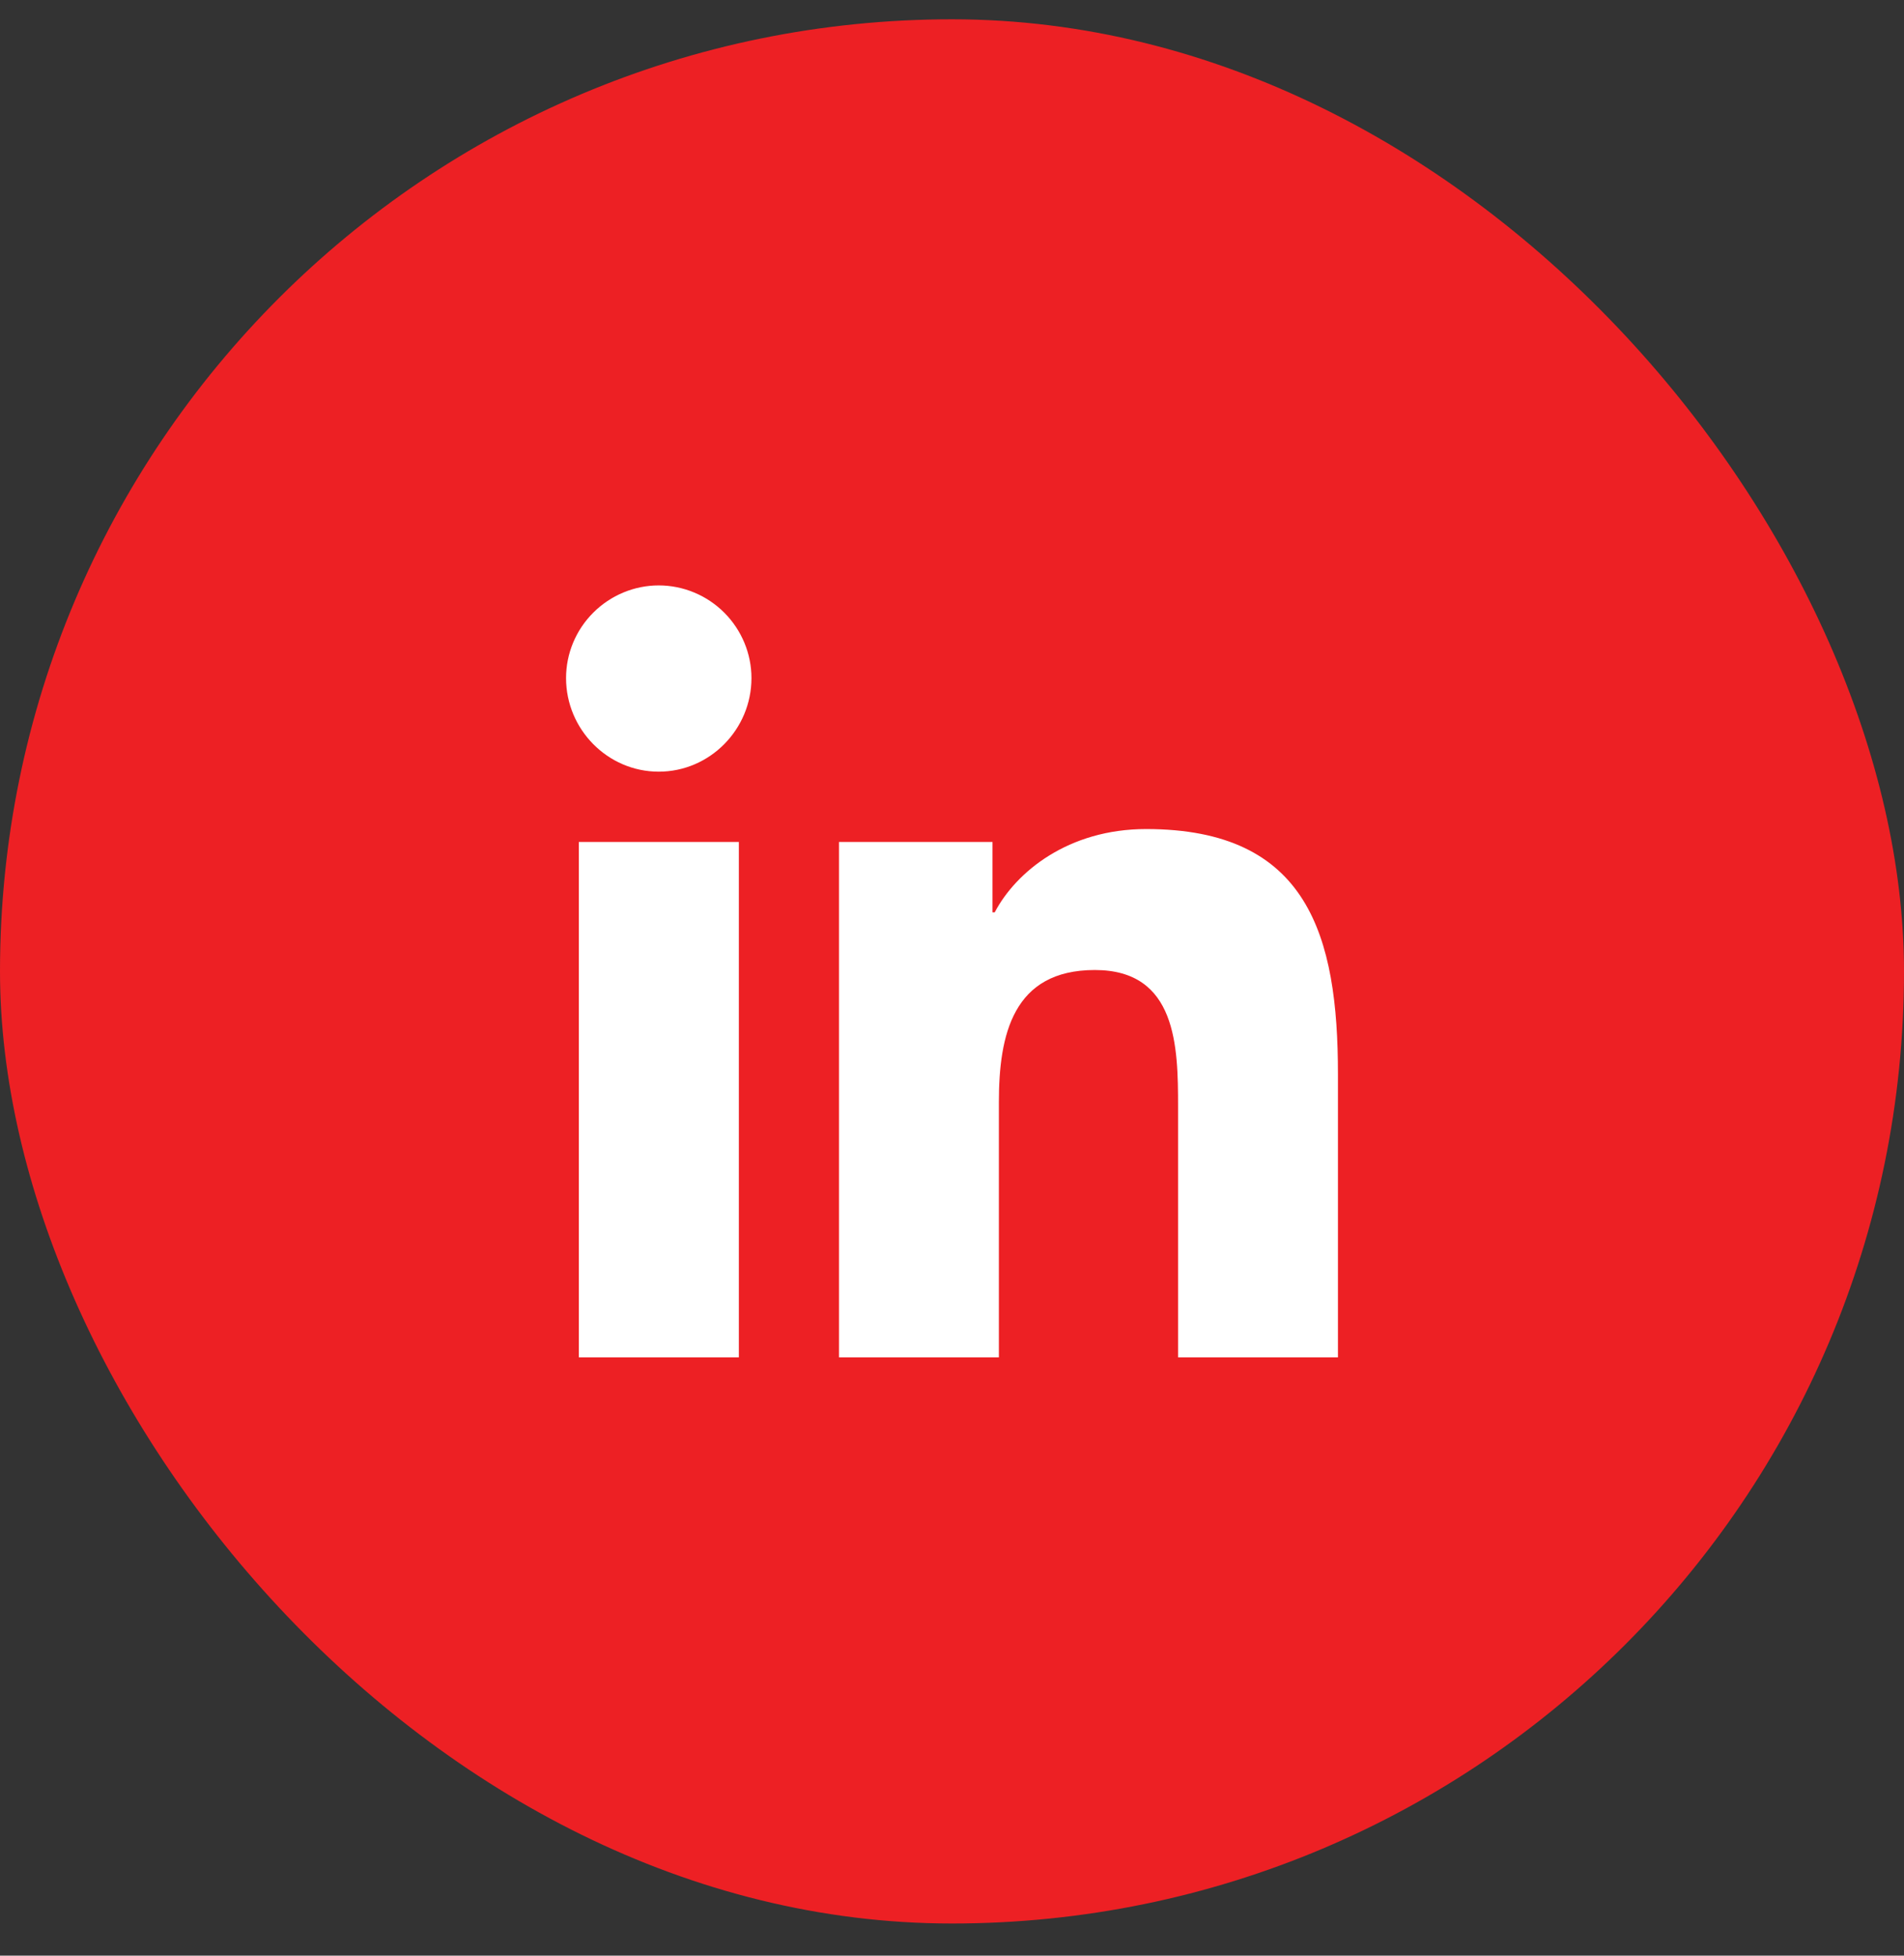
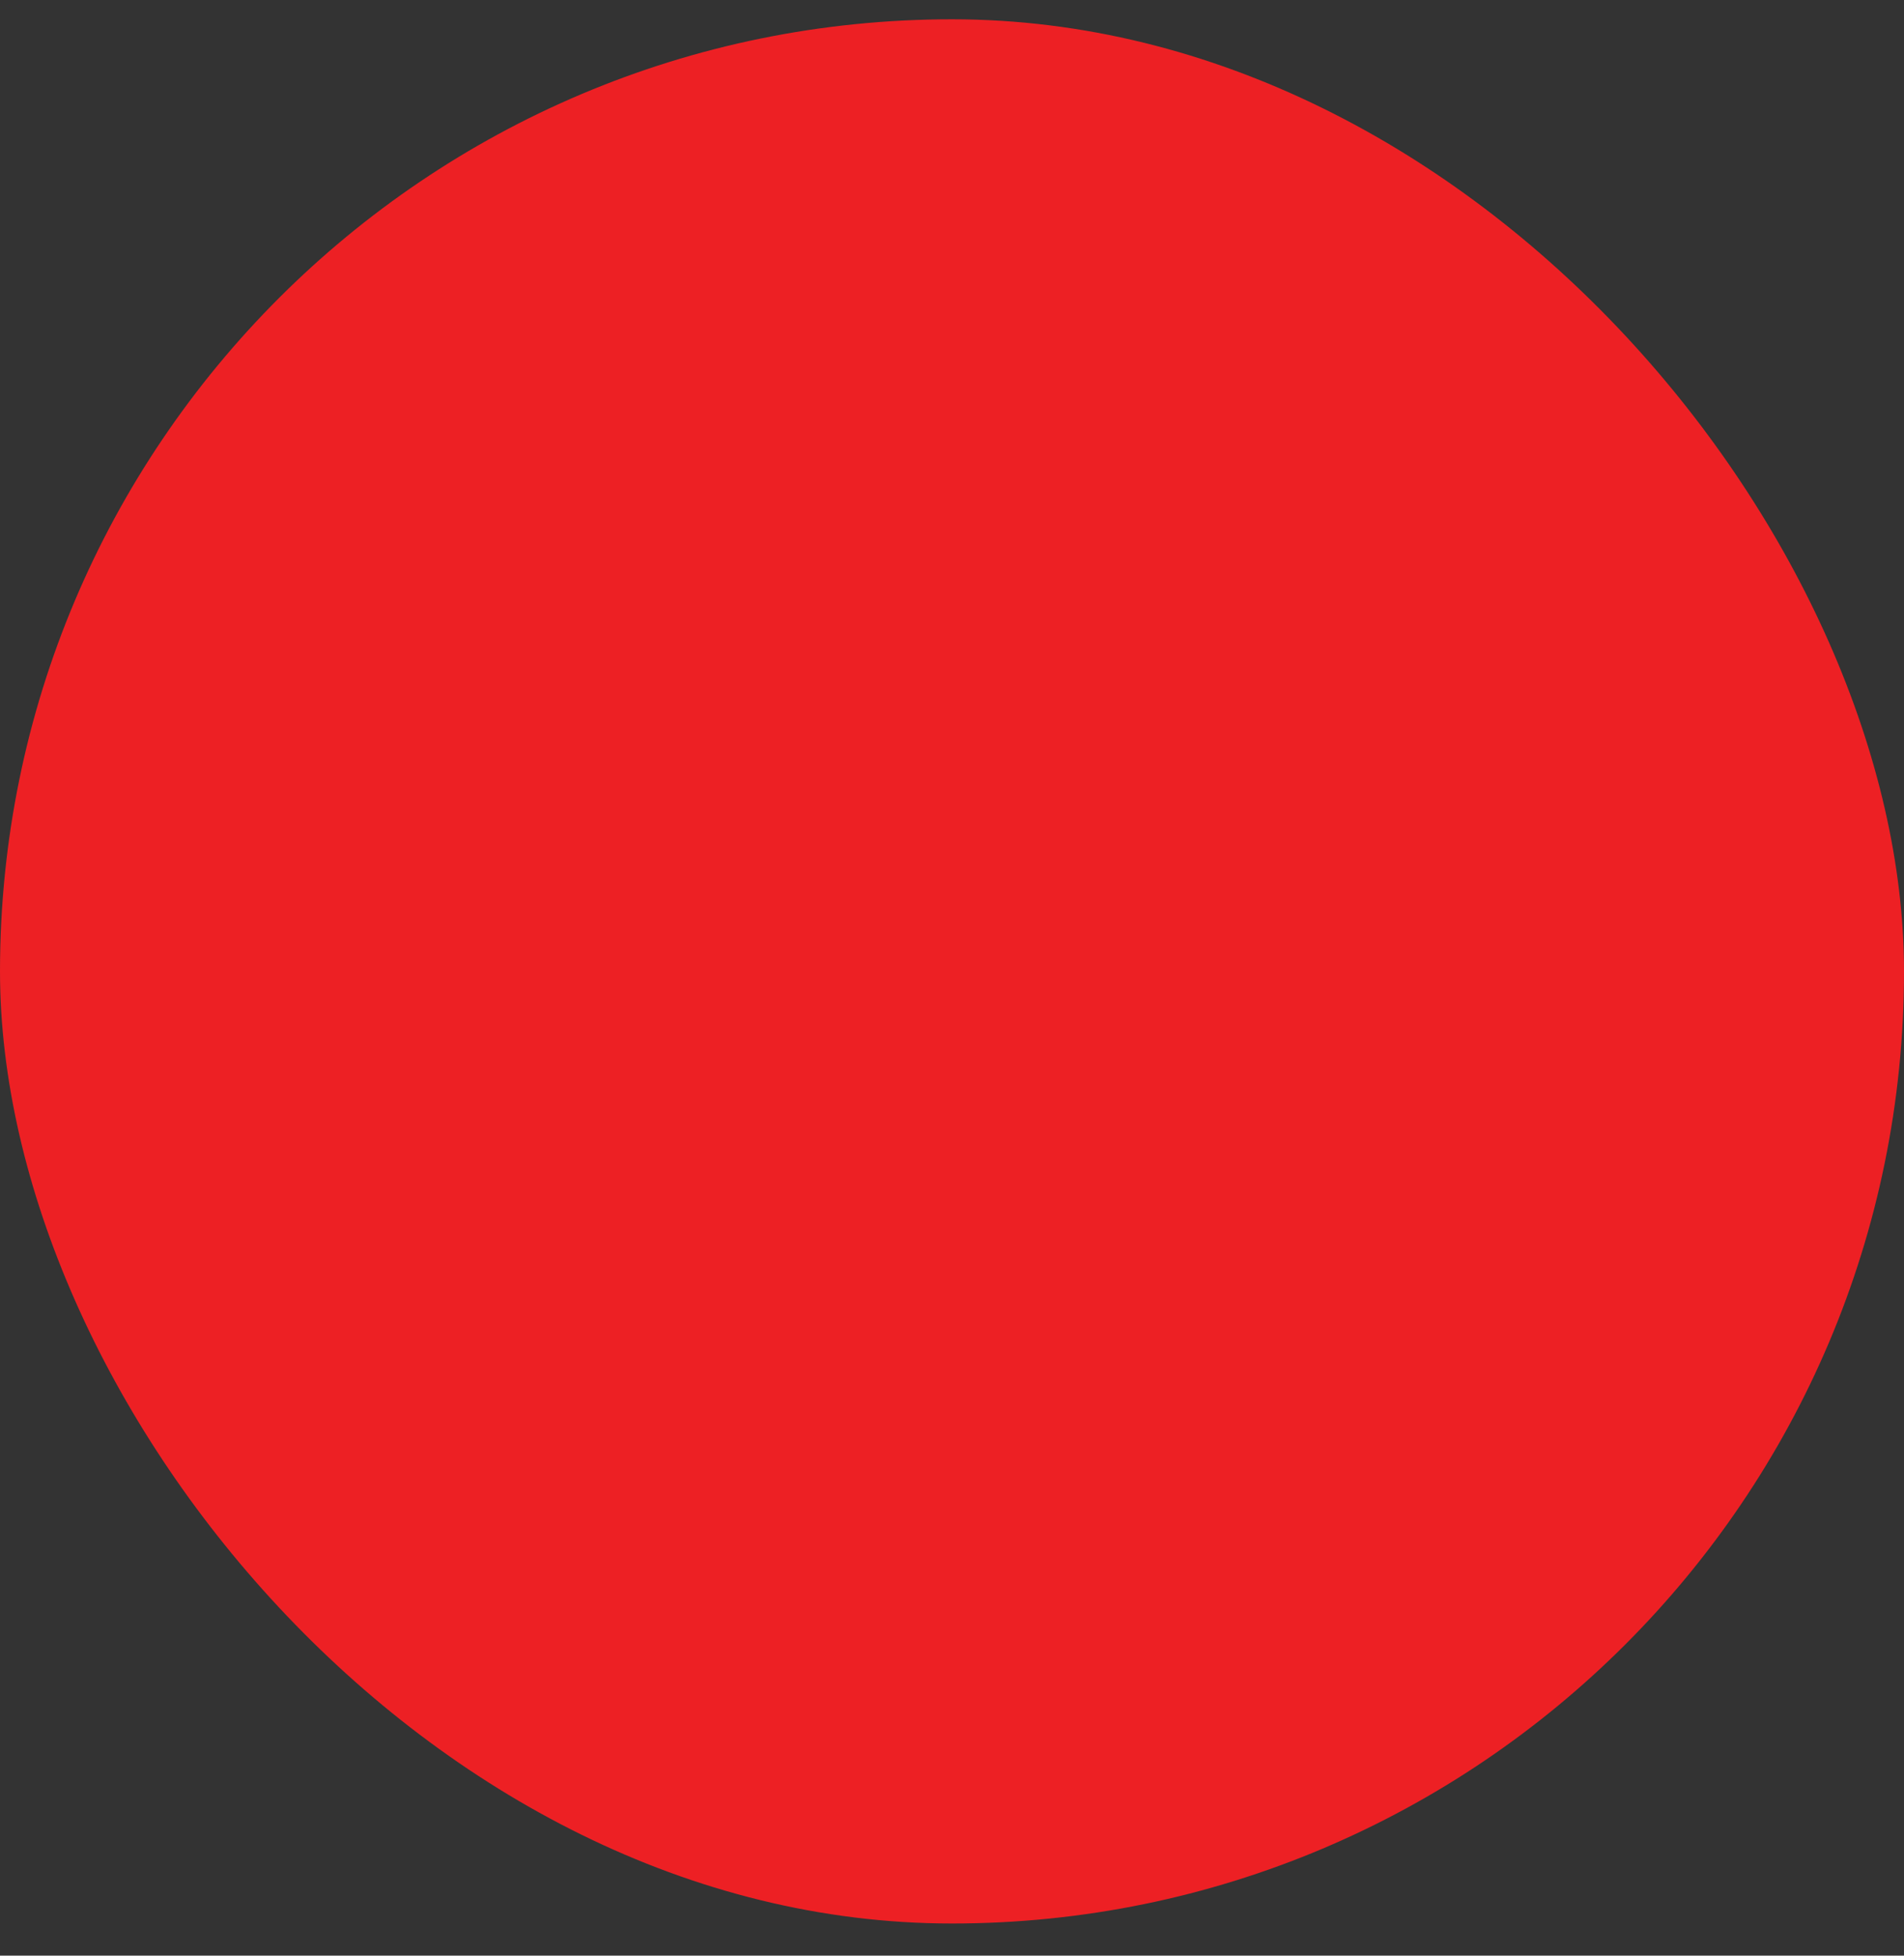
<svg xmlns="http://www.w3.org/2000/svg" width="37" height="38" viewBox="0 0 37 38" fill="none">
  <rect x="0" y="0" width="37" height="38" fill="#333333" stroke="none" />
  <rect y="0.375" width="37" height="37" rx="18.5" fill="#ED2024" />
  <g clip-path="url(#clip0_220_28763)">
-     <path d="M14.358 26.375H11.248V16.36H14.358V26.375ZM12.801 14.994C11.807 14.994 11 14.171 11 13.176C11 12.697 11.191 12.242 11.529 11.904C11.867 11.566 12.326 11.375 12.801 11.375C13.277 11.375 13.736 11.566 14.074 11.904C14.412 12.242 14.603 12.701 14.603 13.176C14.603 14.171 13.796 14.994 12.801 14.994ZM25.997 26.375H22.893V21.5C22.893 20.338 22.869 18.848 21.276 18.848C19.682 18.848 19.411 20.11 19.411 21.416V26.375H16.304V16.36H19.287V17.727H19.33C19.745 16.94 20.76 16.109 22.273 16.109C25.421 16.109 26 18.182 26 20.874V26.375H25.997Z" fill="white" />
+     <path d="M14.358 26.375H11.248V16.36H14.358V26.375M12.801 14.994C11.807 14.994 11 14.171 11 13.176C11 12.697 11.191 12.242 11.529 11.904C11.867 11.566 12.326 11.375 12.801 11.375C13.277 11.375 13.736 11.566 14.074 11.904C14.412 12.242 14.603 12.701 14.603 13.176C14.603 14.171 13.796 14.994 12.801 14.994ZM25.997 26.375H22.893V21.5C22.893 20.338 22.869 18.848 21.276 18.848C19.682 18.848 19.411 20.11 19.411 21.416V26.375H16.304V16.36H19.287V17.727H19.33C19.745 16.94 20.76 16.109 22.273 16.109C25.421 16.109 26 18.182 26 20.874V26.375H25.997Z" fill="white" />
  </g>
  <defs>
    <clipPath id="clip0_220_28763">
-       <rect width="15" height="15" fill="white" transform="translate(11 11.375)" />
-     </clipPath>
+       </clipPath>
  </defs>
</svg>